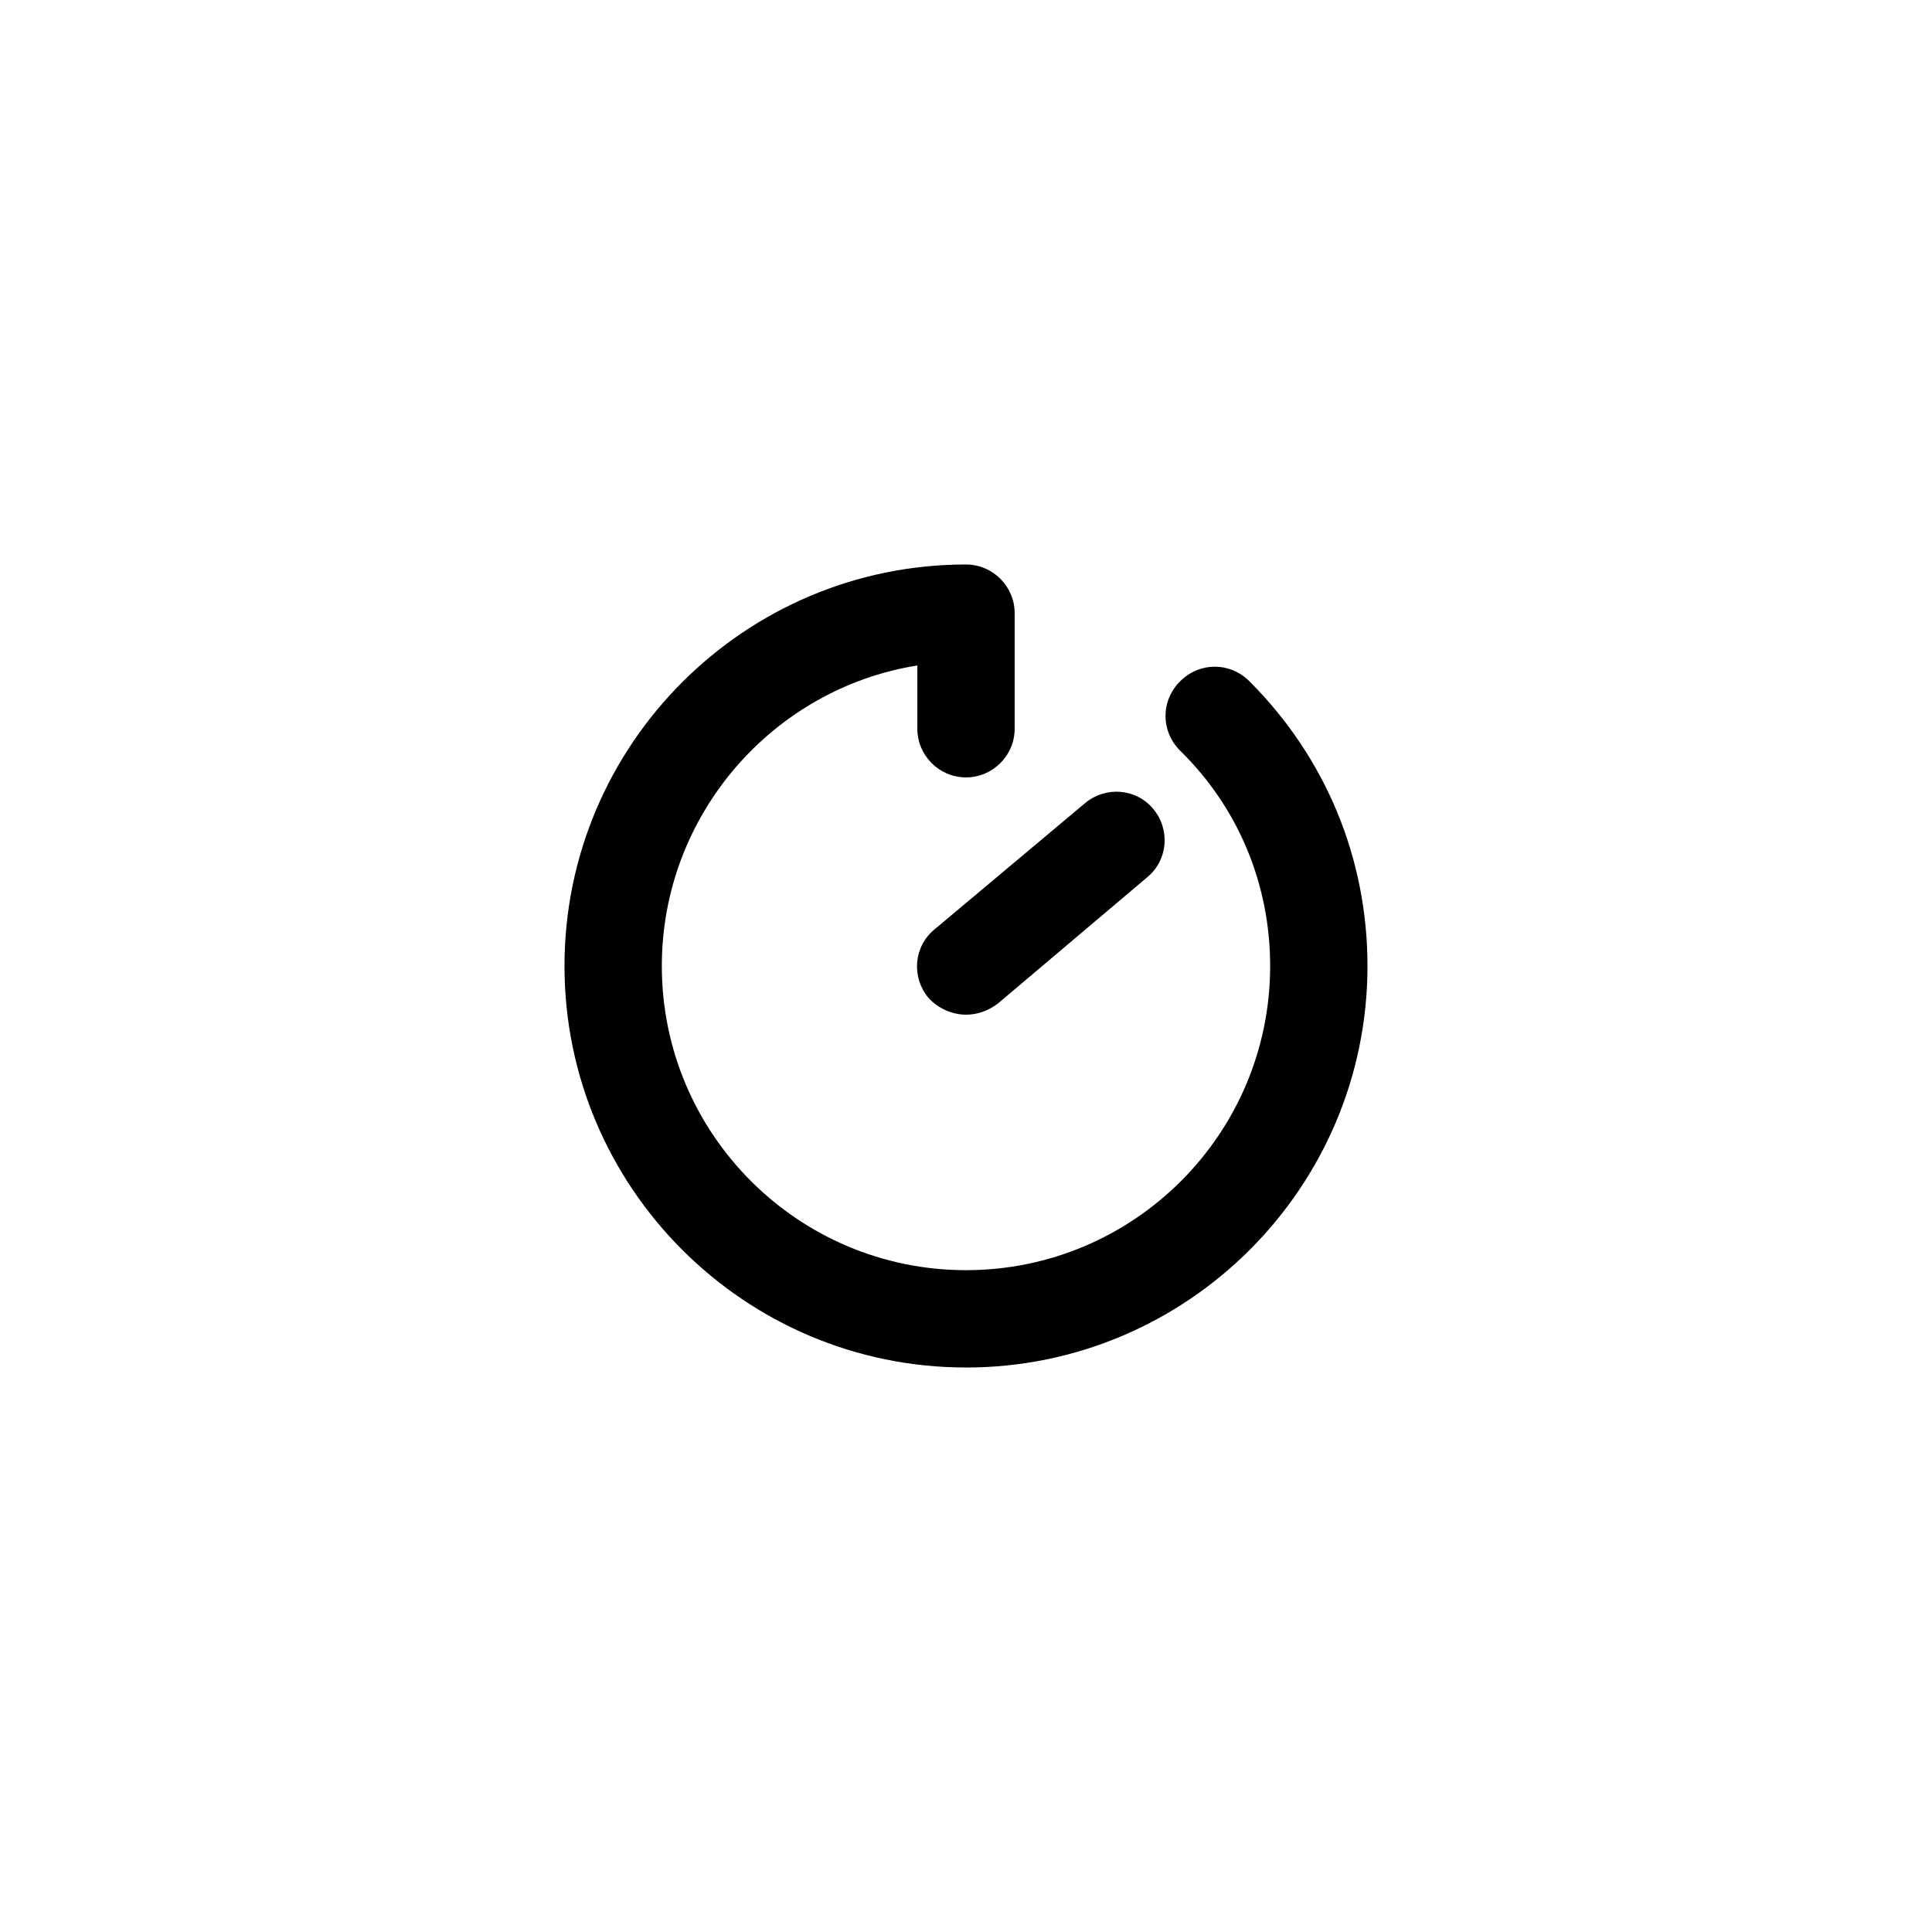
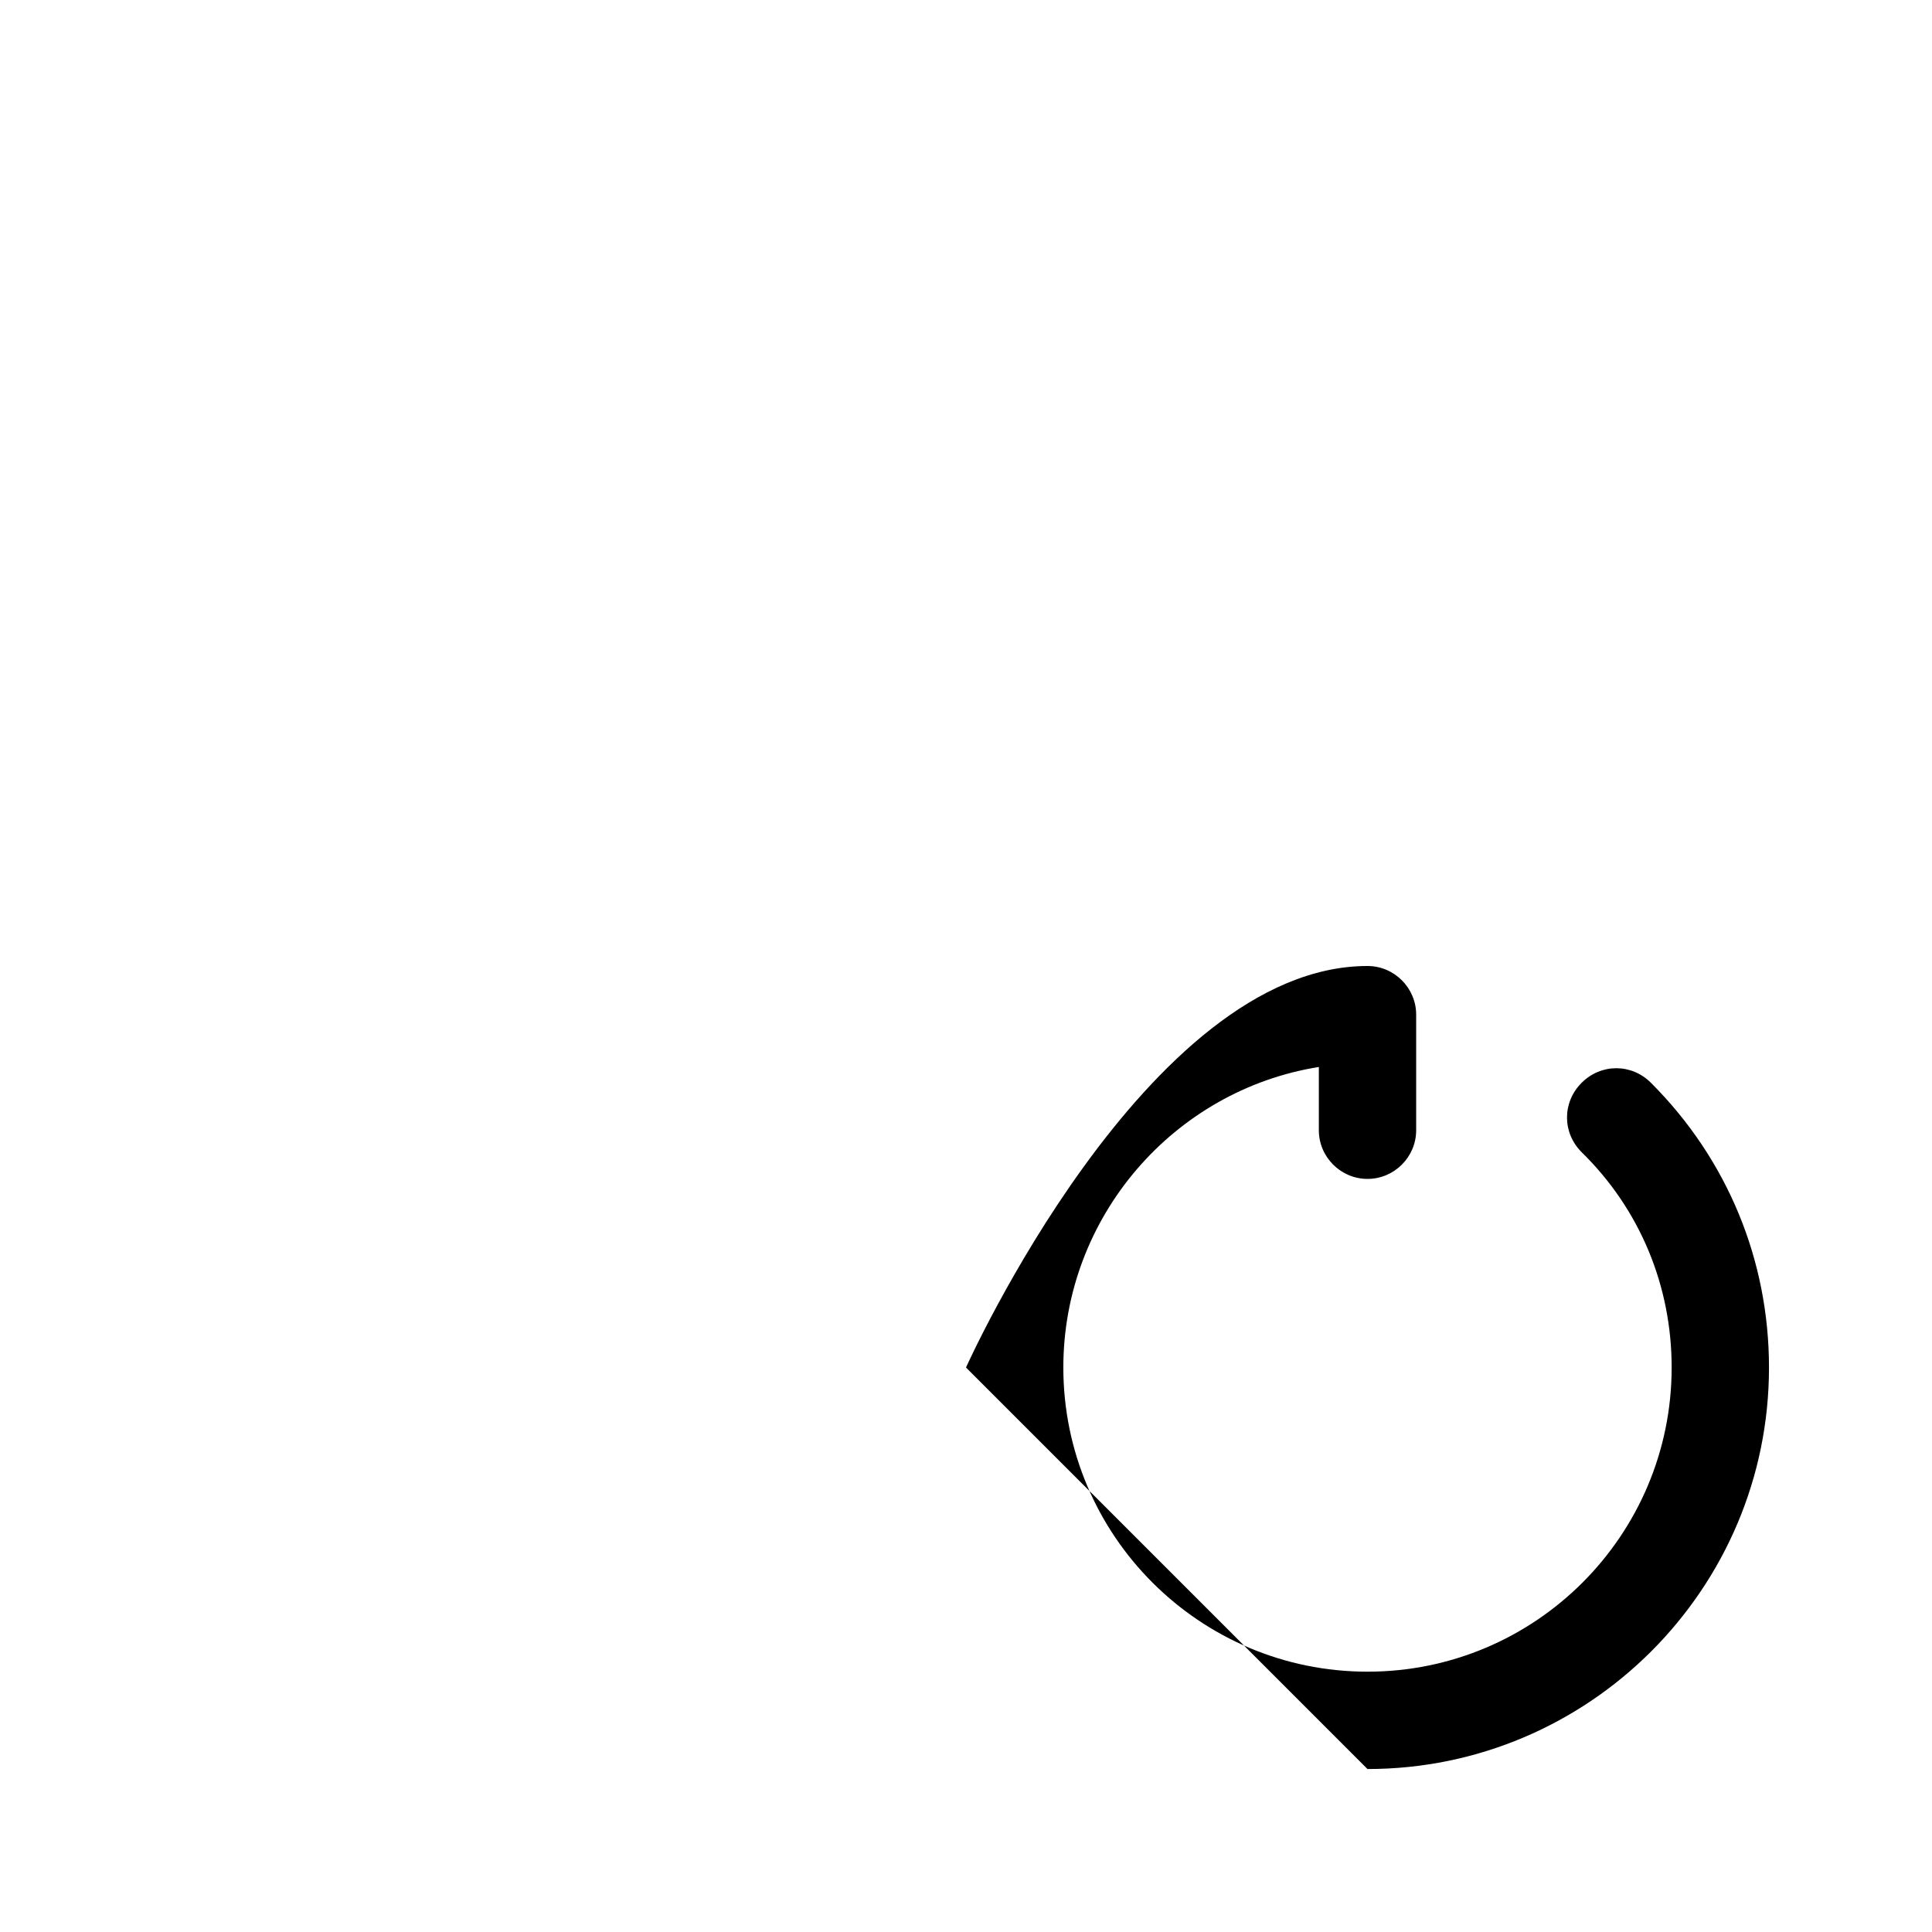
<svg xmlns="http://www.w3.org/2000/svg" width="752pt" height="752pt" version="1.1" viewBox="0 0 752 752">
  <g>
-     <path d="m376 532.28c-86.191 0-156.28-70.09-156.28-156.28s70.09-156.28 156.28-156.28c10.418 0 18.941 8.523 18.941 18.941v44.988c0 10.418-8.523 18.941-18.941 18.941s-18.941-8.523-18.941-18.941v-24.625c-56.355 9-99.453 58.254-99.453 116.98 0 65.355 53.043 118.39 118.39 118.39 65.355 0 118.39-53.043 118.39-118.39 0-31.73-12.312-61.566-35.047-83.824-7.578-7.578-7.578-19.418 0-26.992 7.578-7.578 19.418-7.578 26.992 0 29.84 29.836 45.941 69.145 45.941 110.82 0 86.191-70.09 156.28-156.28 156.28z" />
-     <path d="m376 394.95c-5.211 0-10.891-2.367-14.68-6.629-6.629-8.051-5.684-19.891 2.367-26.52l58.723-49.254c8.051-6.629 19.891-5.684 26.52 2.367 6.629 8.051 5.684 19.891-2.367 26.52l-58.246 49.254c-3.789 2.84-8.055 4.262-12.316 4.262z" />
+     <path d="m376 532.28s70.09-156.28 156.28-156.28c10.418 0 18.941 8.523 18.941 18.941v44.988c0 10.418-8.523 18.941-18.941 18.941s-18.941-8.523-18.941-18.941v-24.625c-56.355 9-99.453 58.254-99.453 116.98 0 65.355 53.043 118.39 118.39 118.39 65.355 0 118.39-53.043 118.39-118.39 0-31.73-12.312-61.566-35.047-83.824-7.578-7.578-7.578-19.418 0-26.992 7.578-7.578 19.418-7.578 26.992 0 29.84 29.836 45.941 69.145 45.941 110.82 0 86.191-70.09 156.28-156.28 156.28z" />
  </g>
</svg>